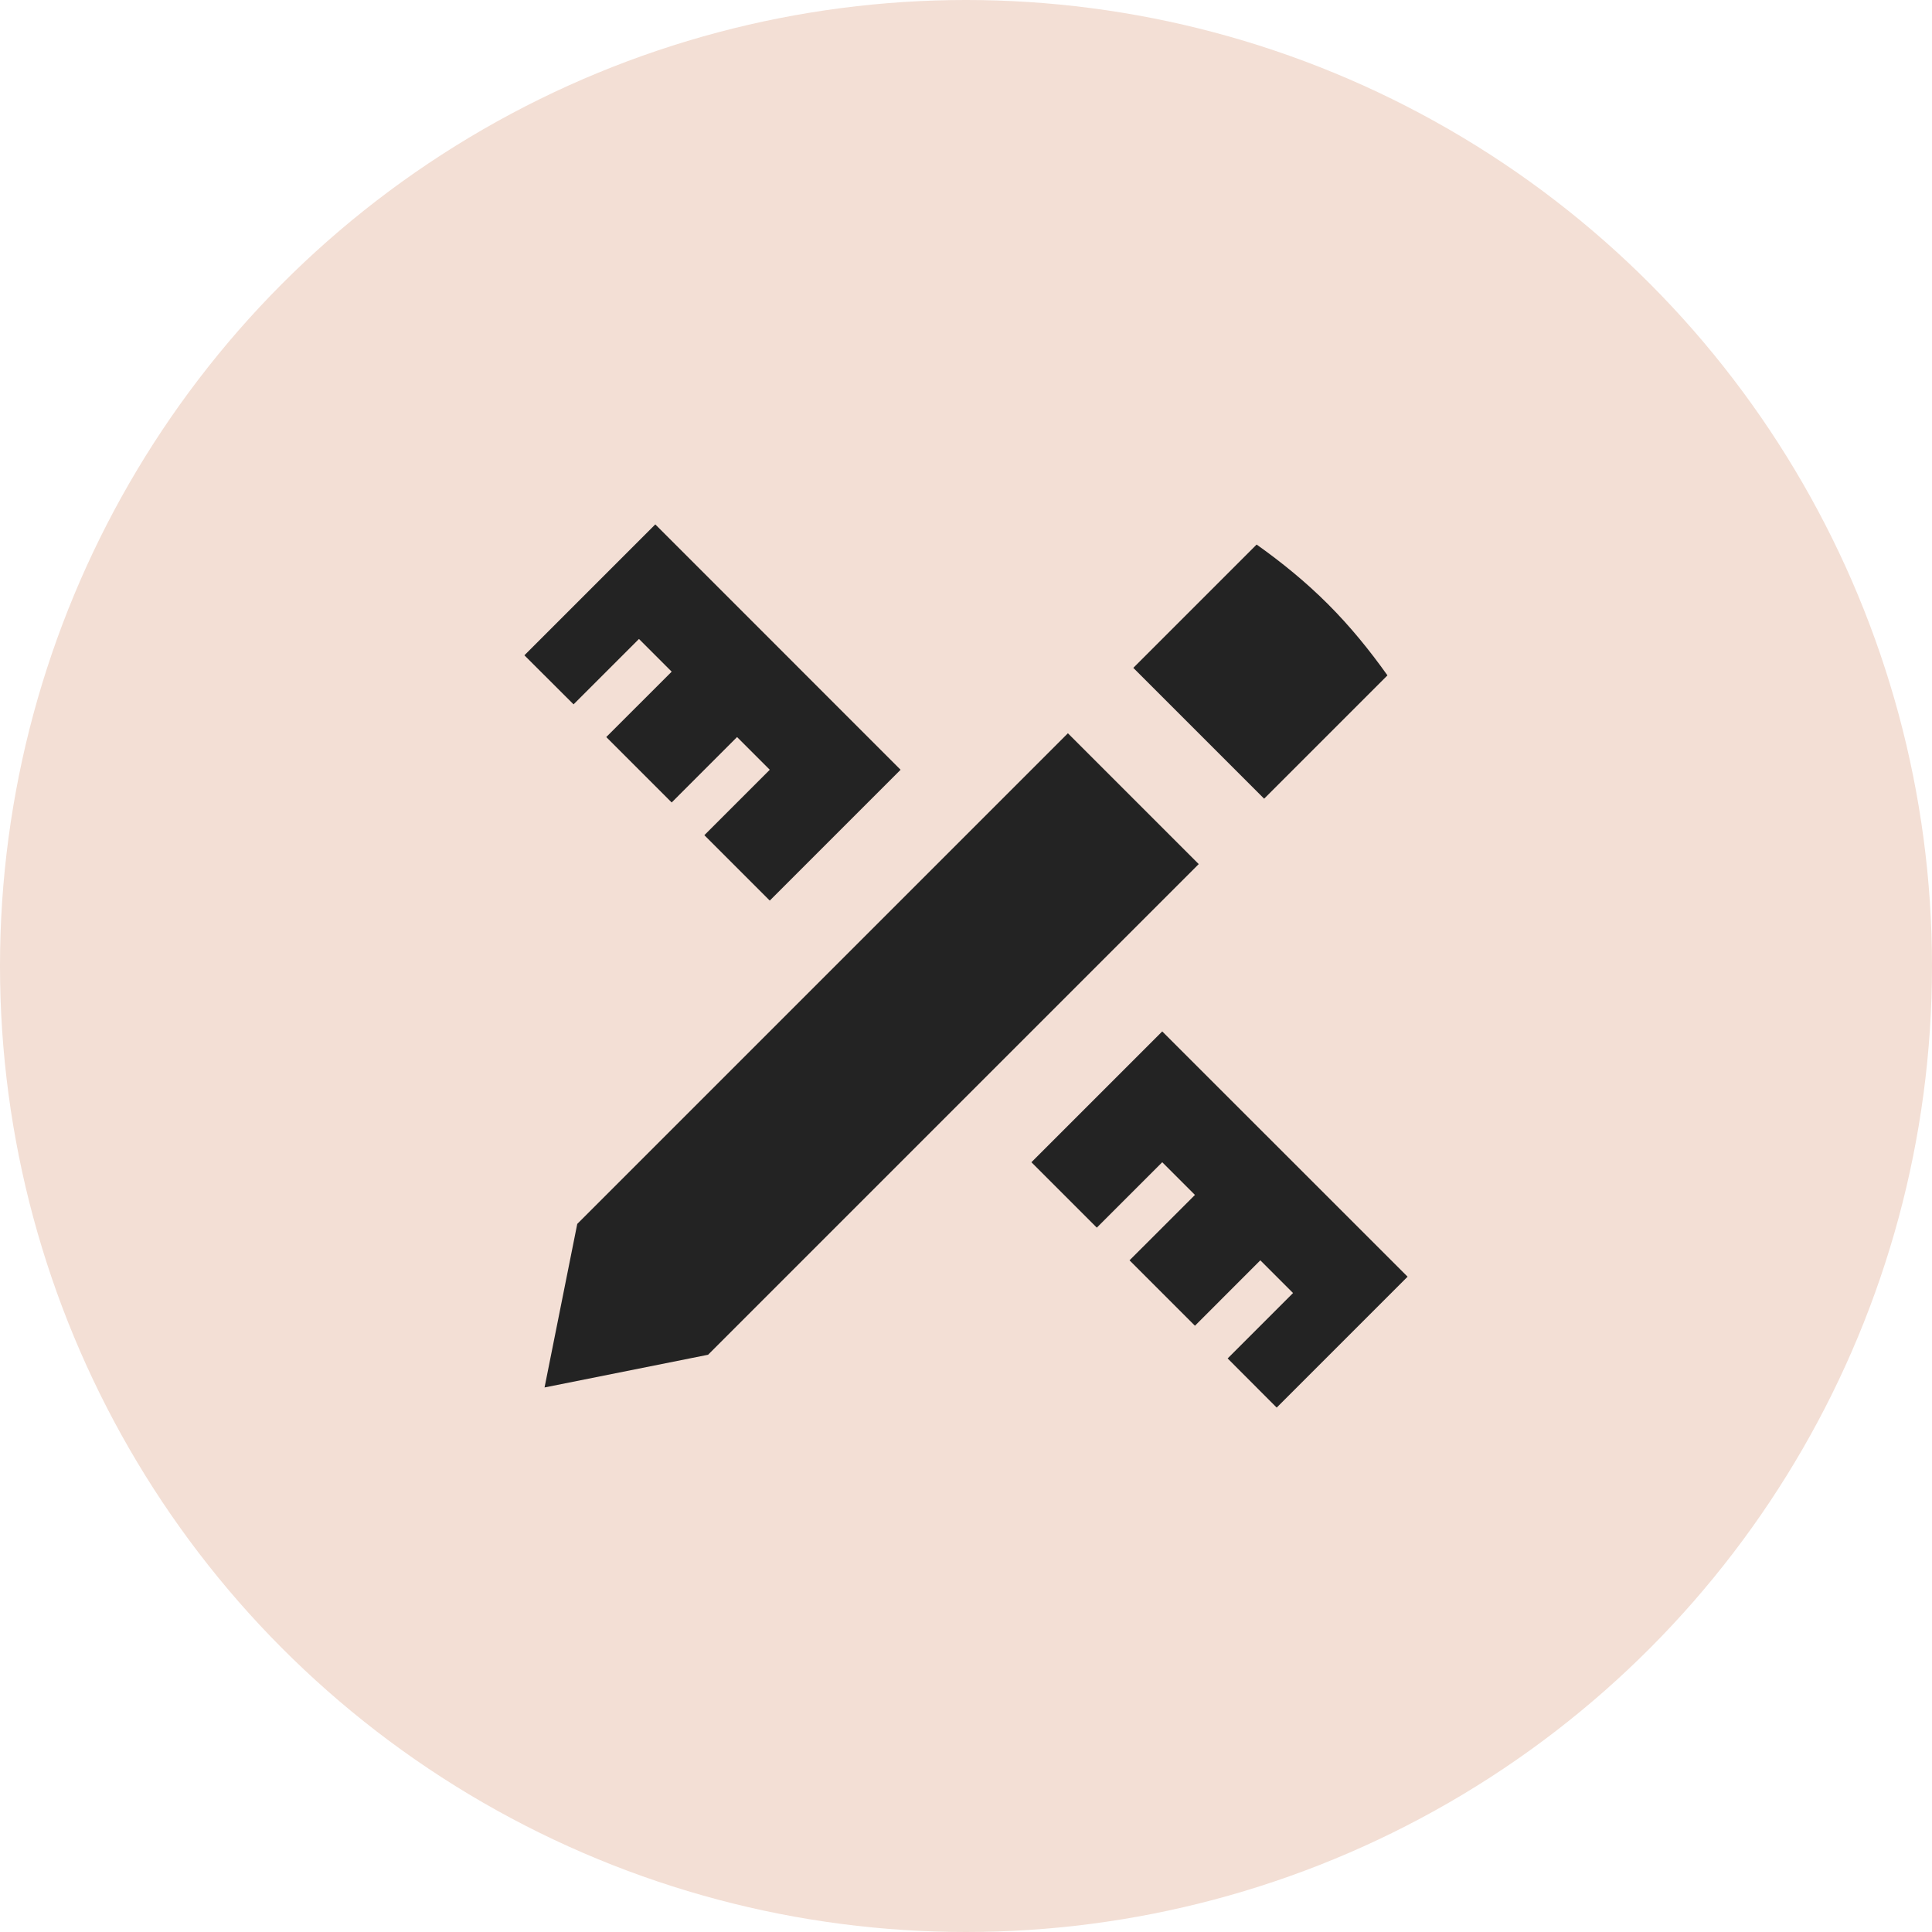
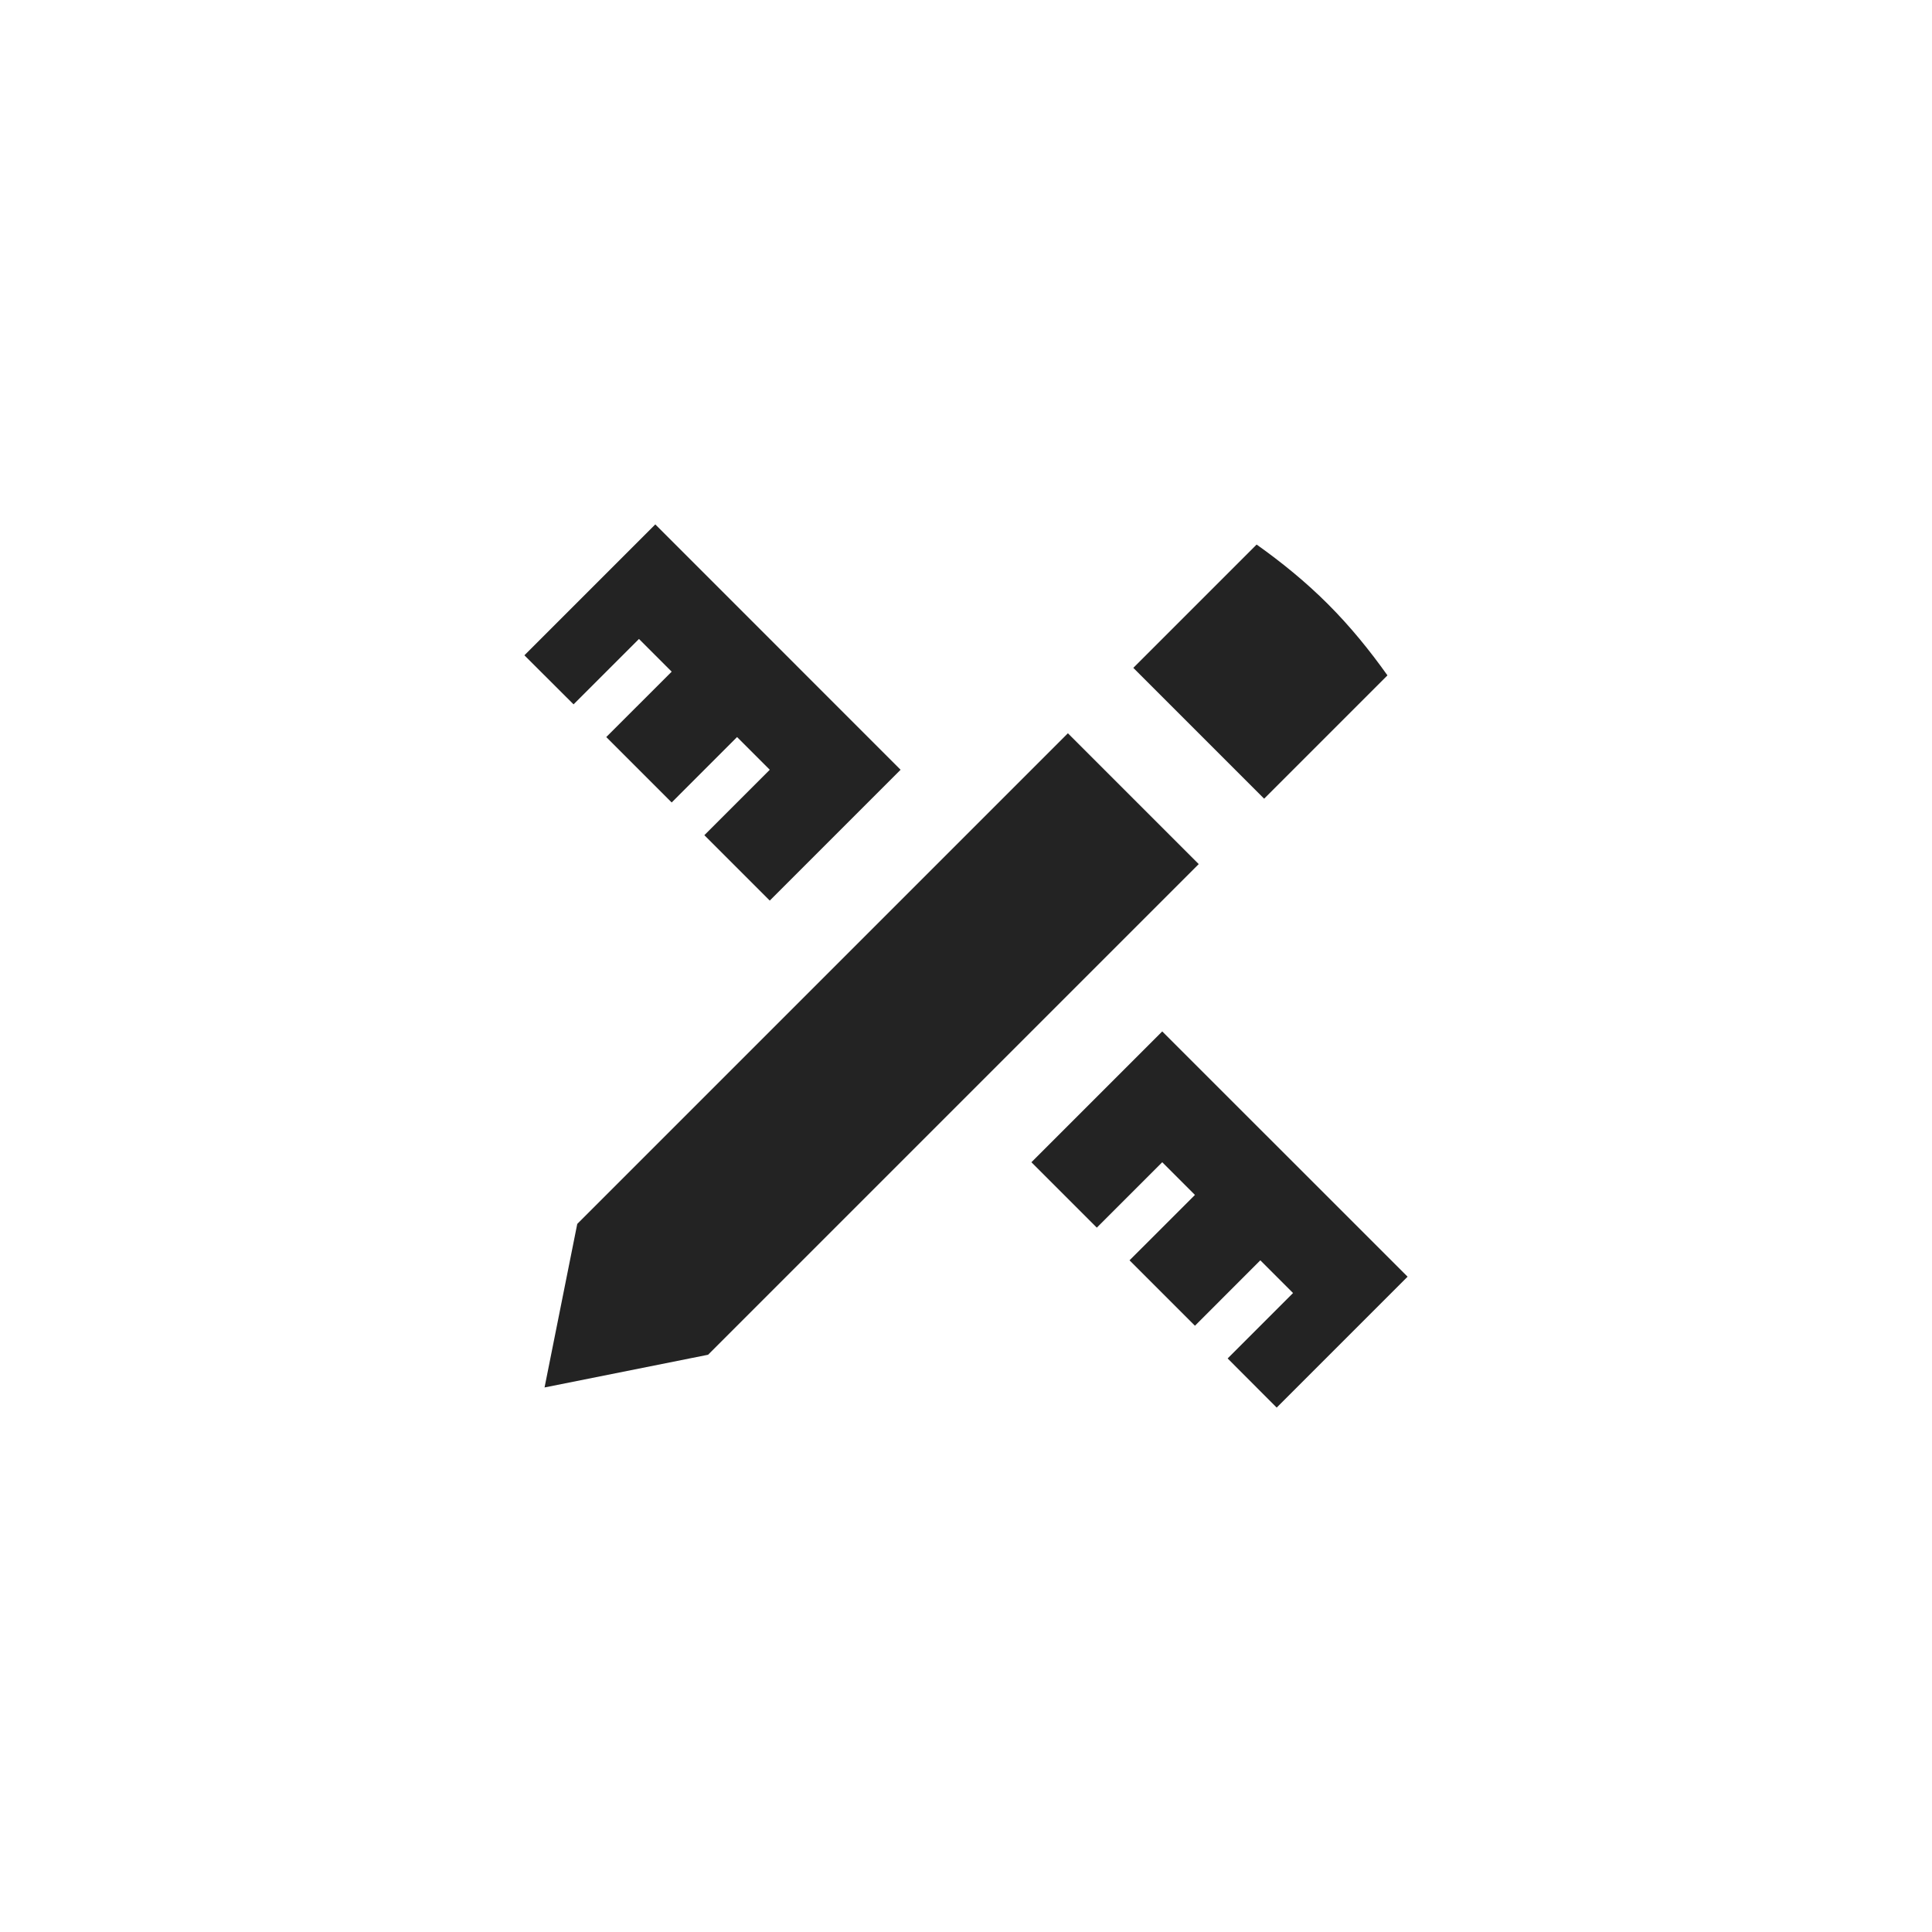
<svg xmlns="http://www.w3.org/2000/svg" width="70px" height="70px" viewBox="0 0 70 70">
  <title>customized-solutions</title>
  <g id="Page-1" stroke="none" stroke-width="1" fill="none" fill-rule="evenodd">
    <g id="tennis-courts" transform="translate(-681, -2299)">
      <g id="Group-5" transform="translate(681, 2299)">
-         <circle id="Oval-Copy-5" fill="#F3DFD5" cx="35" cy="35" r="35" />
        <path d="M23.743,19 L19,23.743 L20.781,25.52 L23.151,23.151 L24.336,24.336 L21.966,26.705 L24.336,29.075 L26.705,26.705 L27.89,27.89 L25.52,30.26 L27.89,32.63 L32.63,27.89 L23.743,19 Z M45.53,19.73 L41.062,24.198 L45.802,28.938 L50.27,24.47 C49.628,23.567 48.923,22.697 48.113,21.887 C47.303,21.077 46.433,20.372 45.53,19.73 Z M38.692,26.568 L20.915,44.345 L19.73,50.27 L25.655,49.085 L43.432,31.308 L38.692,26.568 Z M42.11,37.37 L37.37,42.11 L39.74,44.48 L42.11,42.11 L43.295,43.295 L40.925,45.664 L43.295,48.034 L45.664,45.664 L46.849,46.849 L44.48,49.219 L46.257,51 L51,46.257 L42.11,37.37 Z" id="rect1114" fill="#232323" fill-rule="nonzero" />
      </g>
    </g>
  </g>
</svg>